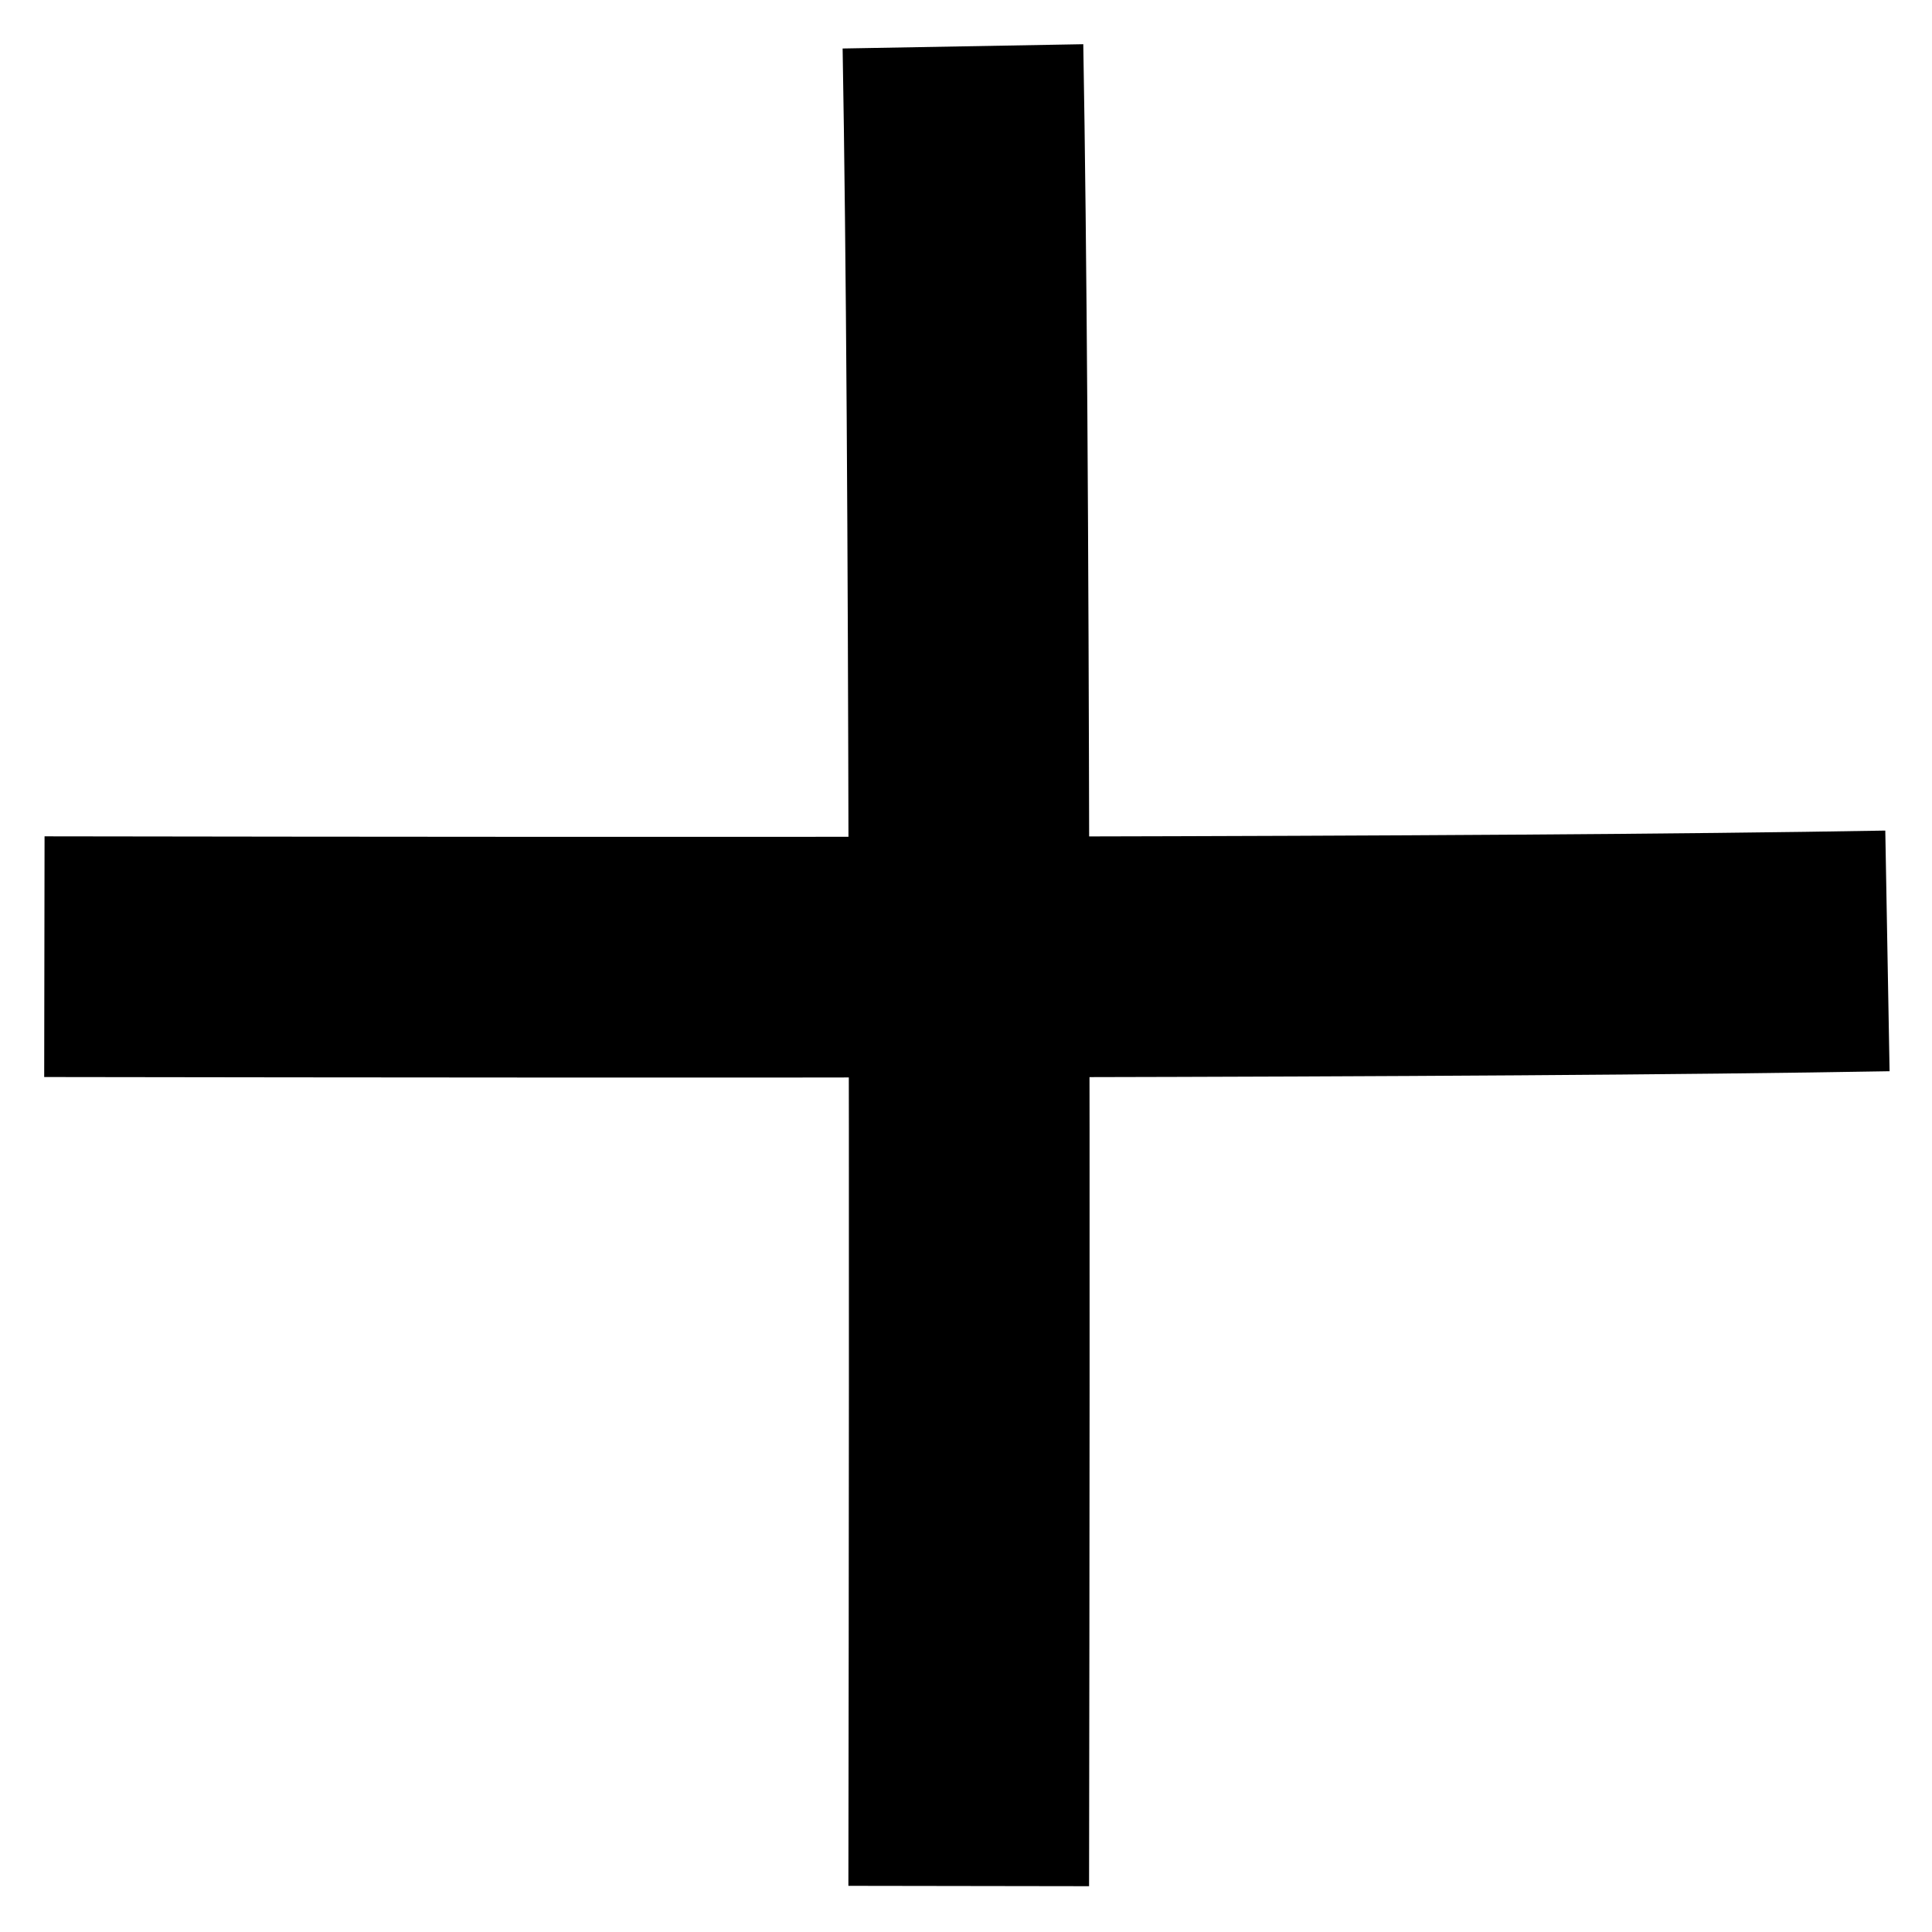
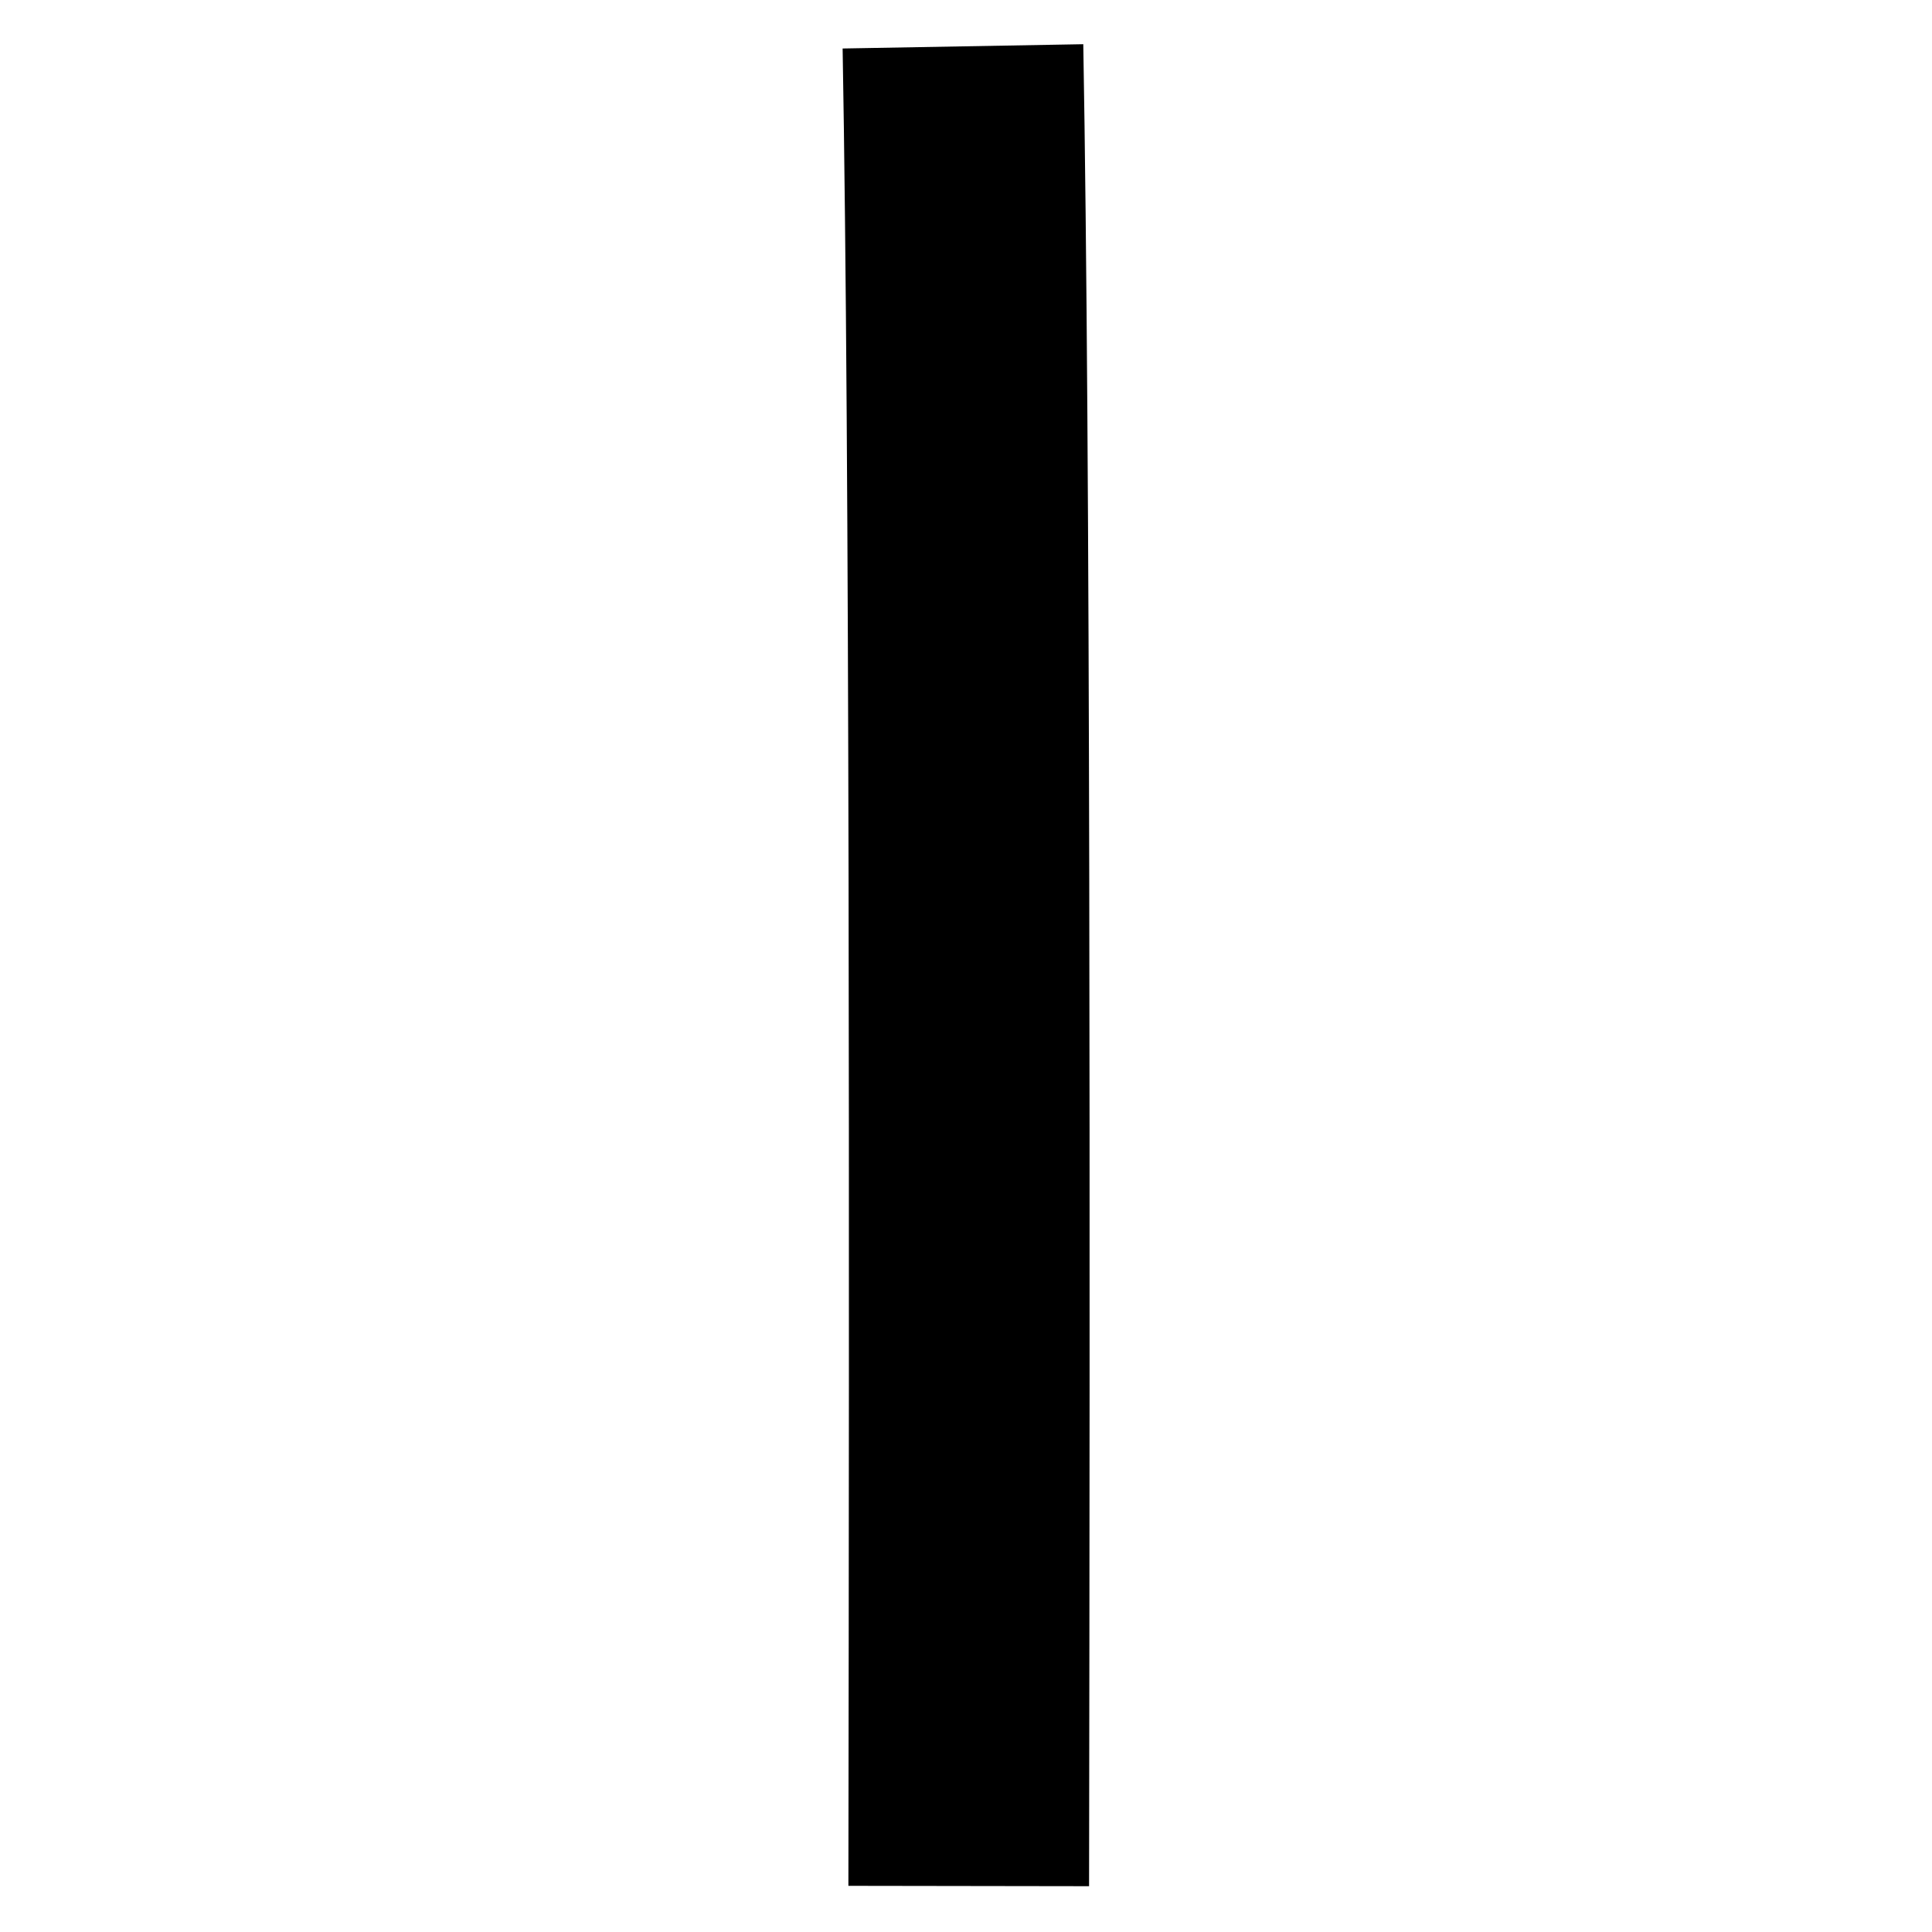
<svg xmlns="http://www.w3.org/2000/svg" width="40" height="40" viewBox="0 0 40 40" version="1.1">
  <g transform="matrix(1.843 0 0 0.027 -15.555 18.869)">
-     <path transform="matrix(0.543 0 0 36.912 8.439 -696.484)" stroke-width="5" stroke-miterlimit="10" fill="none" stroke="#000000" d="M0.92 19.81 C14.2 19.83 30.61 19.84 39.05 19.69" />
-   </g>
+     </g>
  <g transform="matrix(-0 -1.843 0.027 -0 19.117 55.555)">
    <path transform="matrix(-0 36.912 -0.542 -0 30.138 -705.66)" stroke-width="5" stroke-miterlimit="10" fill="none" stroke="#000000" d="M20.06 39.08 C20.08 25.8 20.09 9.39 19.94 0.95" />
  </g>
</svg>